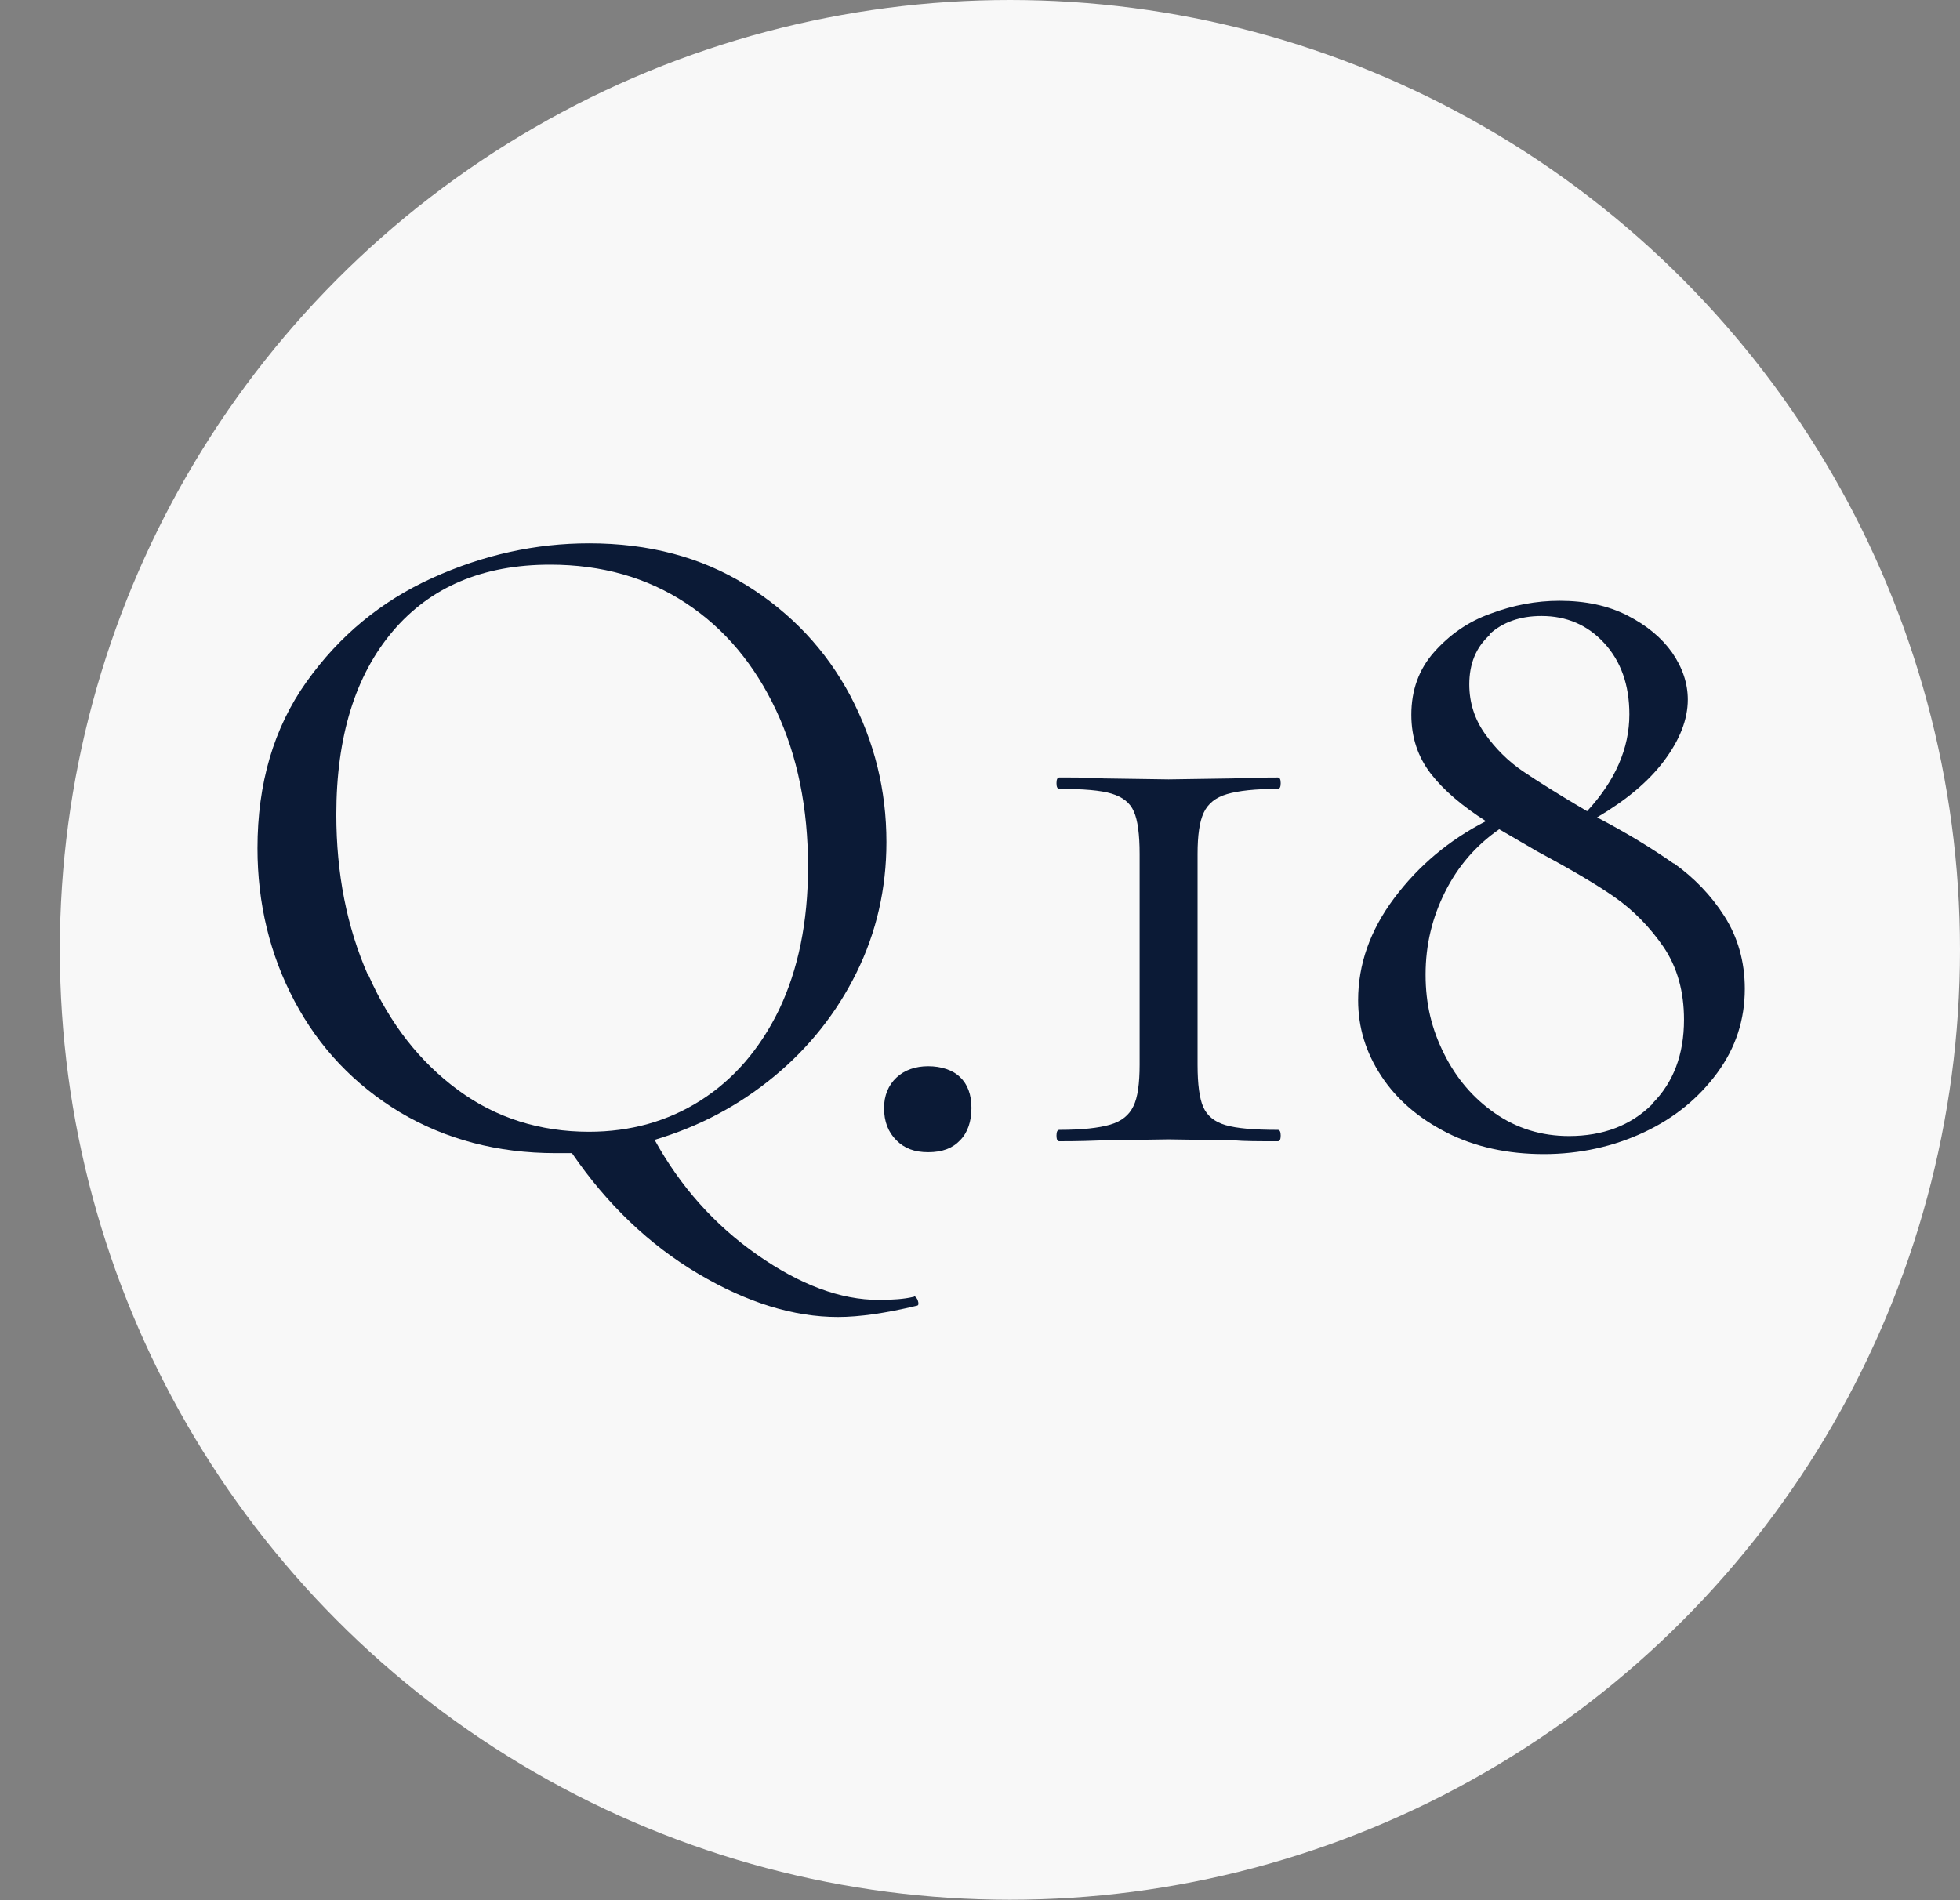
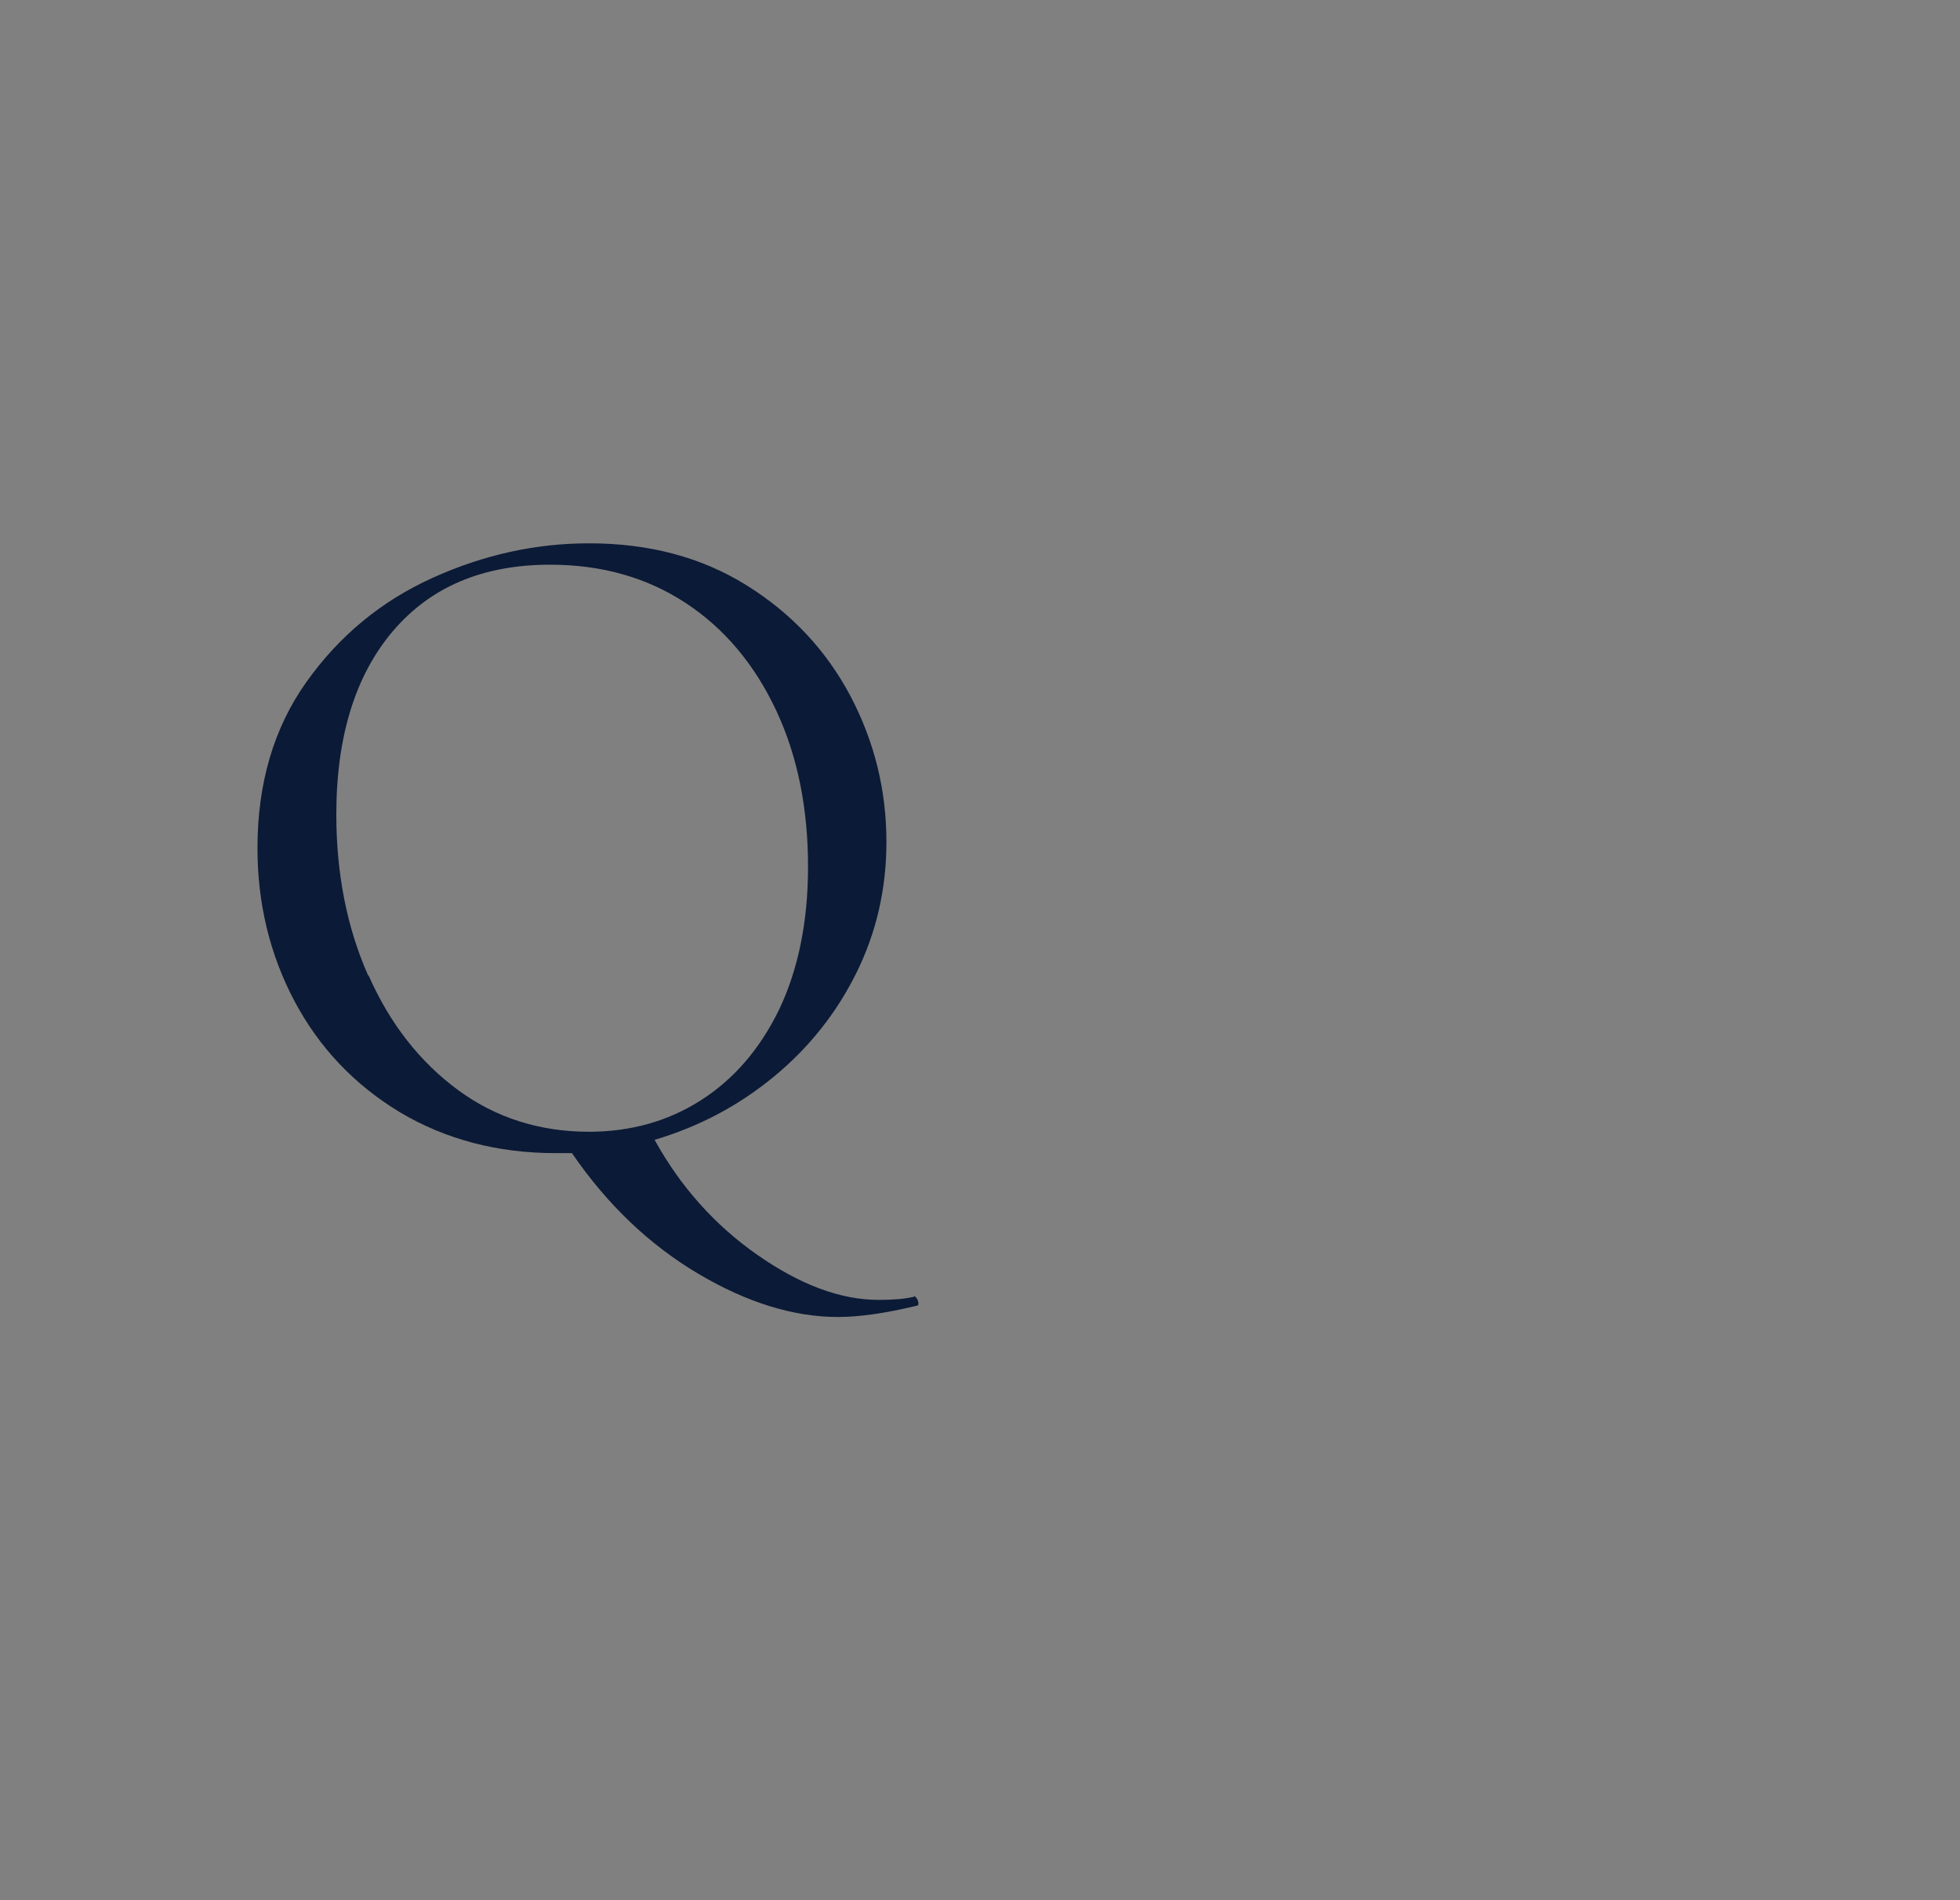
<svg xmlns="http://www.w3.org/2000/svg" id="_レイヤー_2" data-name="レイヤー 2" viewBox="0 0 41.26 40.01">
  <rect x="0" y="0" width="41.26" height="40.01" fill="#808080" stroke="none" />
  <defs>
    <style>
      .cls-1 {
        fill: #f8f8f8;
      }

      .cls-1, .cls-2 {
        stroke-width: 0px;
      }

      .cls-2 {
        fill: #0b1a36;
      }
    </style>
  </defs>
  <g id="_レイヤー_2-2" data-name=" レイヤー 2">
    <g>
      <g id="_楕円形_2" data-name=" 楕円形 2">
-         <circle class="cls-1" cx="21.26" cy="20" r="20" />
-       </g>
+         </g>
      <g>
        <path class="cls-2" d="m19.25,27.29s.05.03.07.09c.02.06.02.1-.01.11-.66.16-1.22.24-1.67.24-.93,0-1.91-.3-2.94-.91-1.03-.61-1.92-1.46-2.66-2.54h-.34c-1.23,0-2.32-.29-3.28-.86-.96-.58-1.7-1.36-2.22-2.34-.52-.98-.78-2.06-.78-3.22,0-1.36.34-2.53,1.03-3.5.69-.97,1.57-1.7,2.65-2.19,1.08-.49,2.18-.73,3.3-.73,1.26,0,2.36.29,3.31.88.95.59,1.68,1.37,2.19,2.33.51.97.76,1.99.76,3.08,0,.98-.21,1.9-.63,2.75-.42.85-1,1.58-1.74,2.19s-1.57,1.05-2.51,1.33c.54.98,1.26,1.79,2.16,2.42.9.63,1.75.95,2.56.95.3,0,.54-.02.71-.06h.02Zm-11.49-6.75c.45,1.02,1.08,1.82,1.88,2.41s1.73.88,2.76.88c.87,0,1.66-.22,2.35-.66s1.24-1.07,1.65-1.91c.4-.84.61-1.84.61-3.01,0-1.23-.22-2.33-.67-3.29s-1.08-1.72-1.9-2.26-1.77-.81-2.86-.81c-1.42,0-2.52.47-3.31,1.4-.79.93-1.19,2.22-1.19,3.86,0,1.24.22,2.37.67,3.39Z" />
-         <path class="cls-2" d="m18.87,24.01c-.17-.17-.26-.39-.26-.68,0-.26.09-.48.26-.64.17-.16.4-.24.67-.24s.52.08.67.23c.16.15.24.37.24.65s-.08.52-.24.68c-.16.17-.38.25-.67.25s-.5-.08-.67-.25Z" />
-         <path class="cls-2" d="m23.87,17.09c-.08-.19-.24-.31-.47-.38-.23-.07-.6-.1-1.1-.1-.04,0-.06-.04-.06-.12s.02-.12.06-.12c.4,0,.71,0,.93.02l1.37.02,1.35-.02c.24-.01.56-.02.95-.02.04,0,.06.04.06.12s-.02.12-.06.12c-.48,0-.83.04-1.07.11-.24.07-.4.2-.49.39-.09.19-.13.48-.13.87v4.44c0,.41.04.71.12.89.08.18.23.31.47.38s.6.1,1.1.1c.04,0,.06.04.06.12s-.02.12-.06.12c-.4,0-.71,0-.93-.02l-1.37-.02-1.35.02c-.24.01-.56.02-.95.02-.04,0-.06-.04-.06-.12s.02-.12.06-.12c.48,0,.83-.04,1.07-.11.24-.07.4-.2.49-.39.09-.18.13-.48.13-.87v-4.44c0-.41-.04-.71-.12-.89Z" />
-         <path class="cls-2" d="m35.24,18.18c.42.3.78.67,1.06,1.11s.43.95.43,1.53c0,.65-.19,1.24-.58,1.77s-.9.95-1.54,1.25c-.64.3-1.35.46-2.11.46s-1.45-.15-2.04-.45c-.59-.3-1.05-.69-1.38-1.19s-.49-1.03-.49-1.6c0-.75.25-1.47.76-2.15.51-.68,1.15-1.22,1.93-1.62-.5-.32-.89-.65-1.16-1-.27-.35-.41-.76-.41-1.24,0-.52.16-.96.48-1.32s.71-.64,1.19-.81c.48-.18.96-.27,1.45-.27.54,0,1.02.1,1.43.31.41.21.72.47.94.78.22.32.33.65.33.99,0,.42-.17.85-.5,1.29-.33.44-.8.83-1.41,1.19.65.34,1.18.67,1.61.97Zm-.46,5.06c.45-.45.67-1.04.67-1.77,0-.59-.14-1.1-.43-1.53-.29-.42-.63-.77-1.03-1.05s-.95-.6-1.64-.97l-.79-.46c-.49.34-.87.78-1.14,1.32-.27.54-.41,1.11-.41,1.74s.13,1.15.39,1.67c.26.52.61.93,1.07,1.25.46.32.98.48,1.56.48.71,0,1.3-.22,1.75-.67Zm-3.42-9.87c-.29.26-.43.61-.43,1.04,0,.38.11.73.33,1.04.22.31.49.58.8.79s.77.5,1.35.84c.59-.64.89-1.32.89-2.04,0-.62-.18-1.12-.53-1.5-.35-.38-.79-.57-1.32-.57-.45,0-.82.13-1.1.39Z" />
      </g>
    </g>
  </g>
</svg>